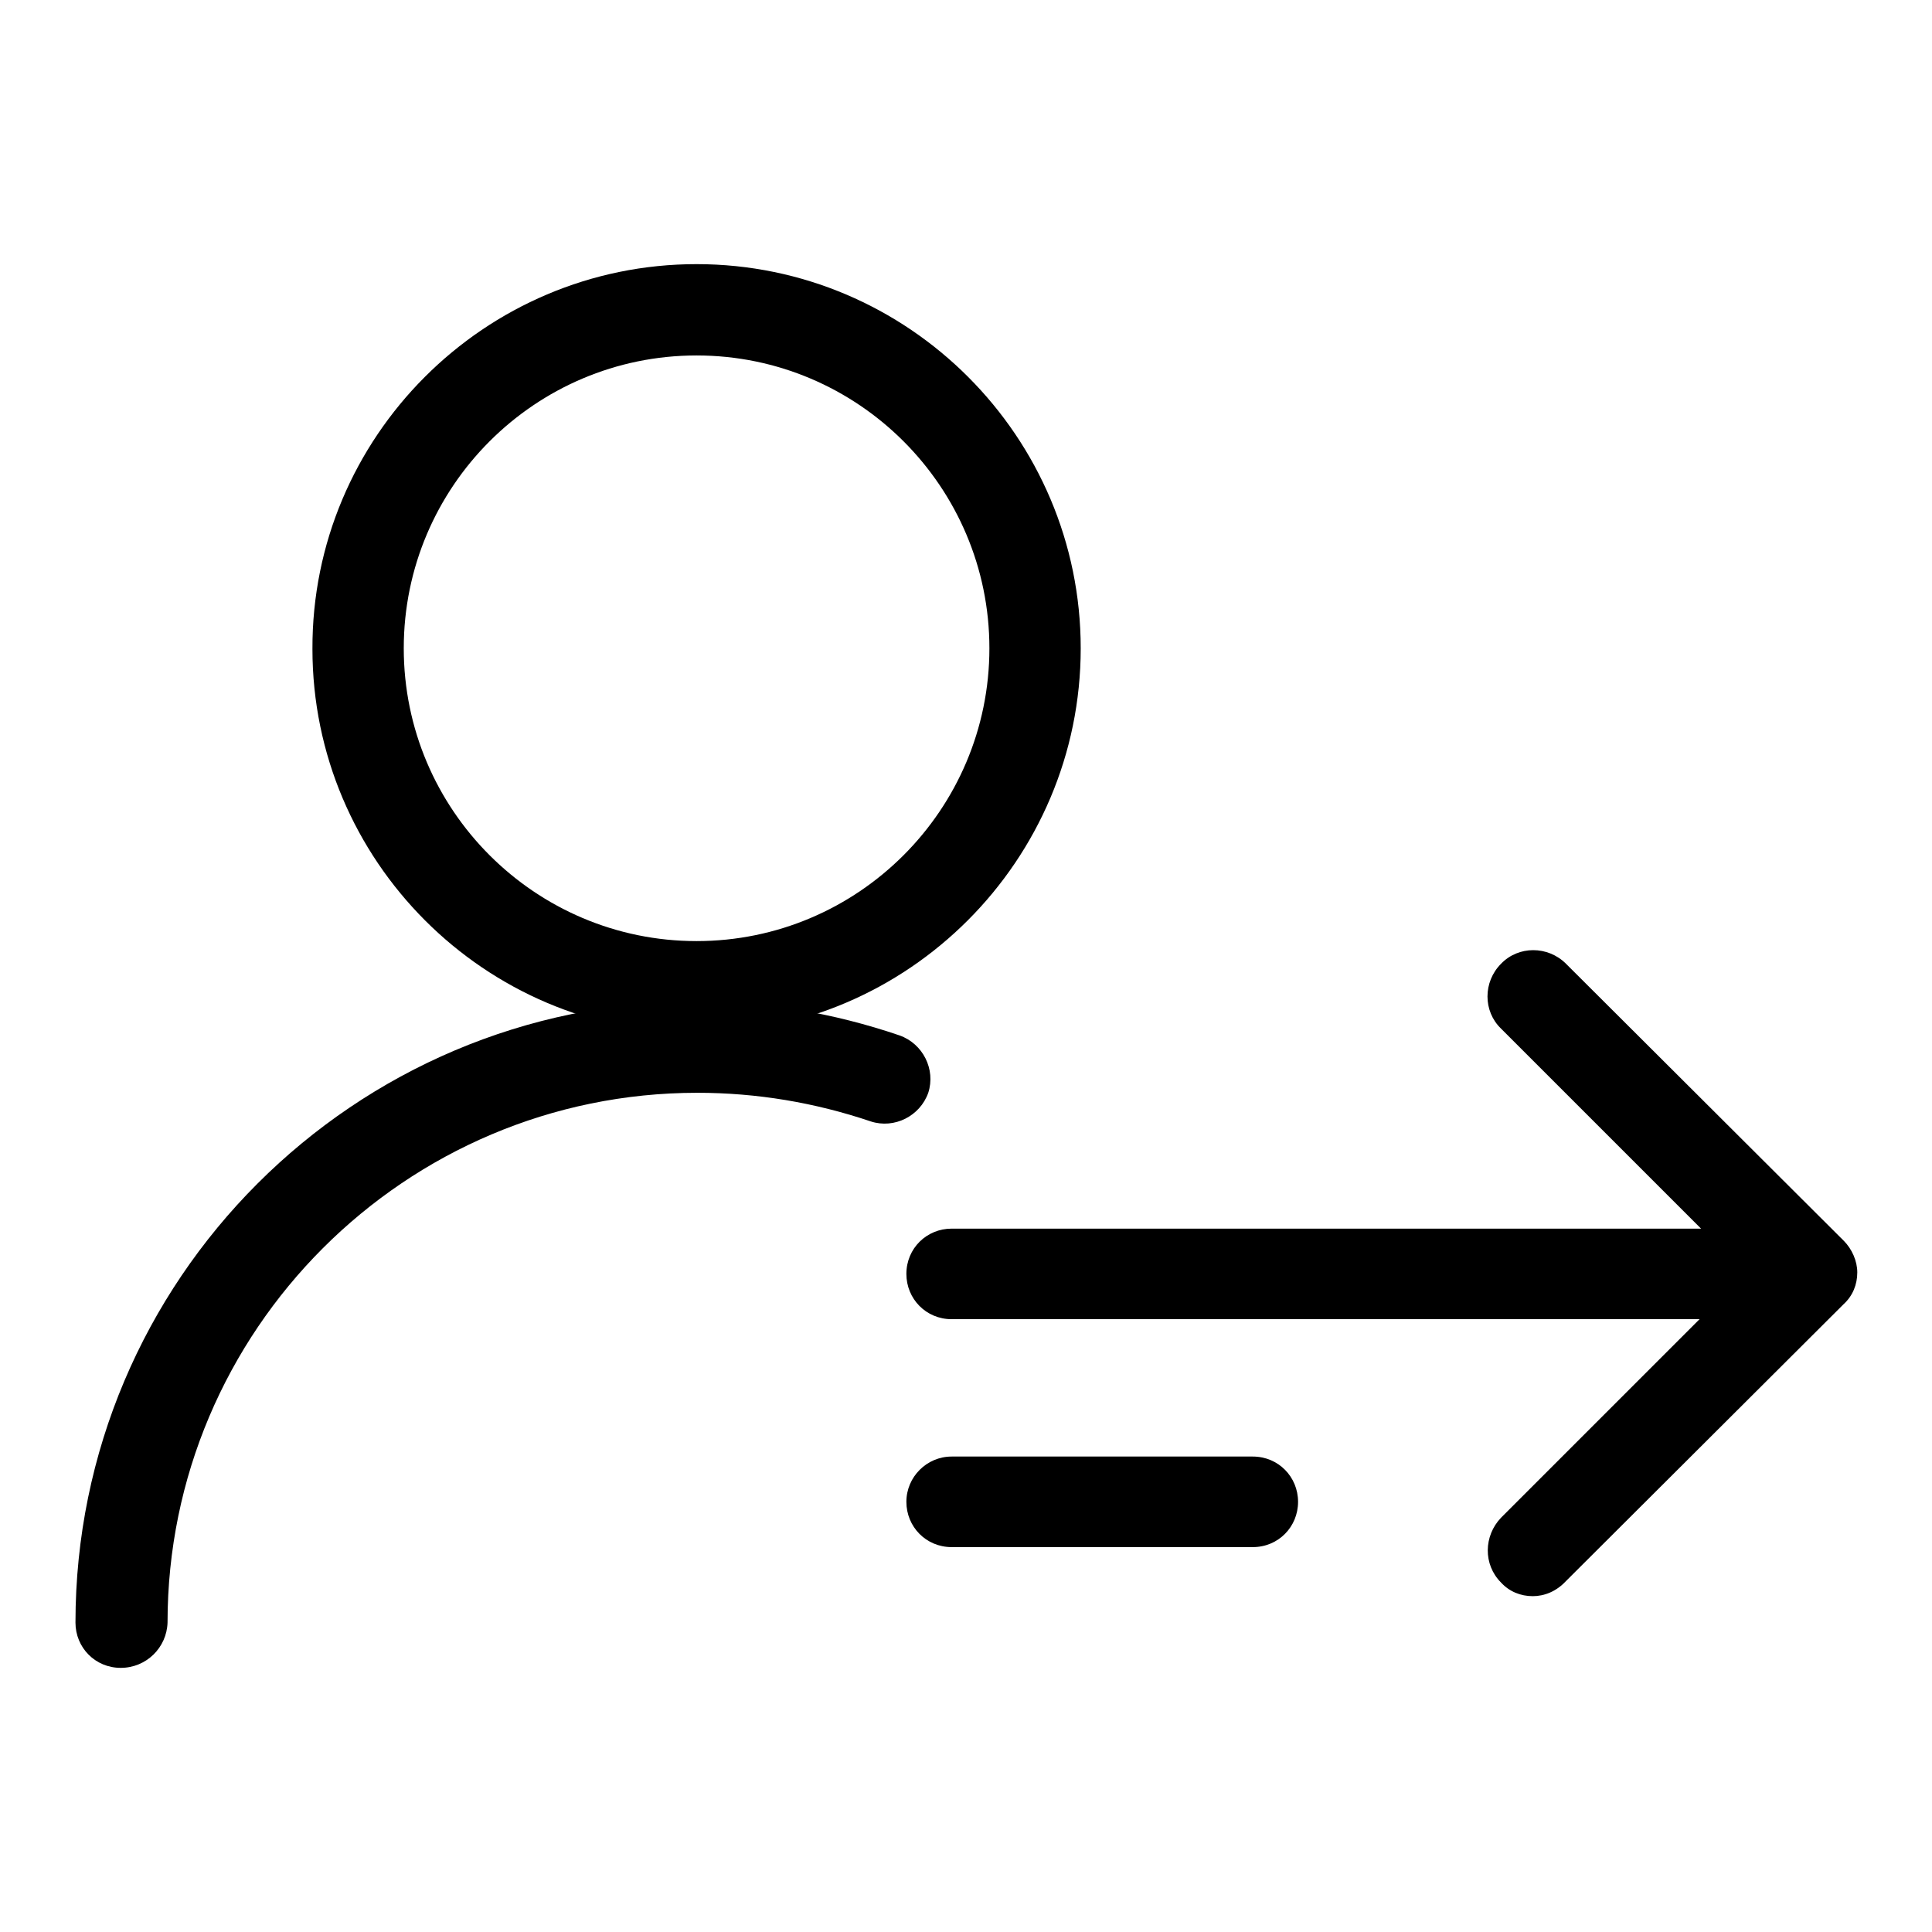
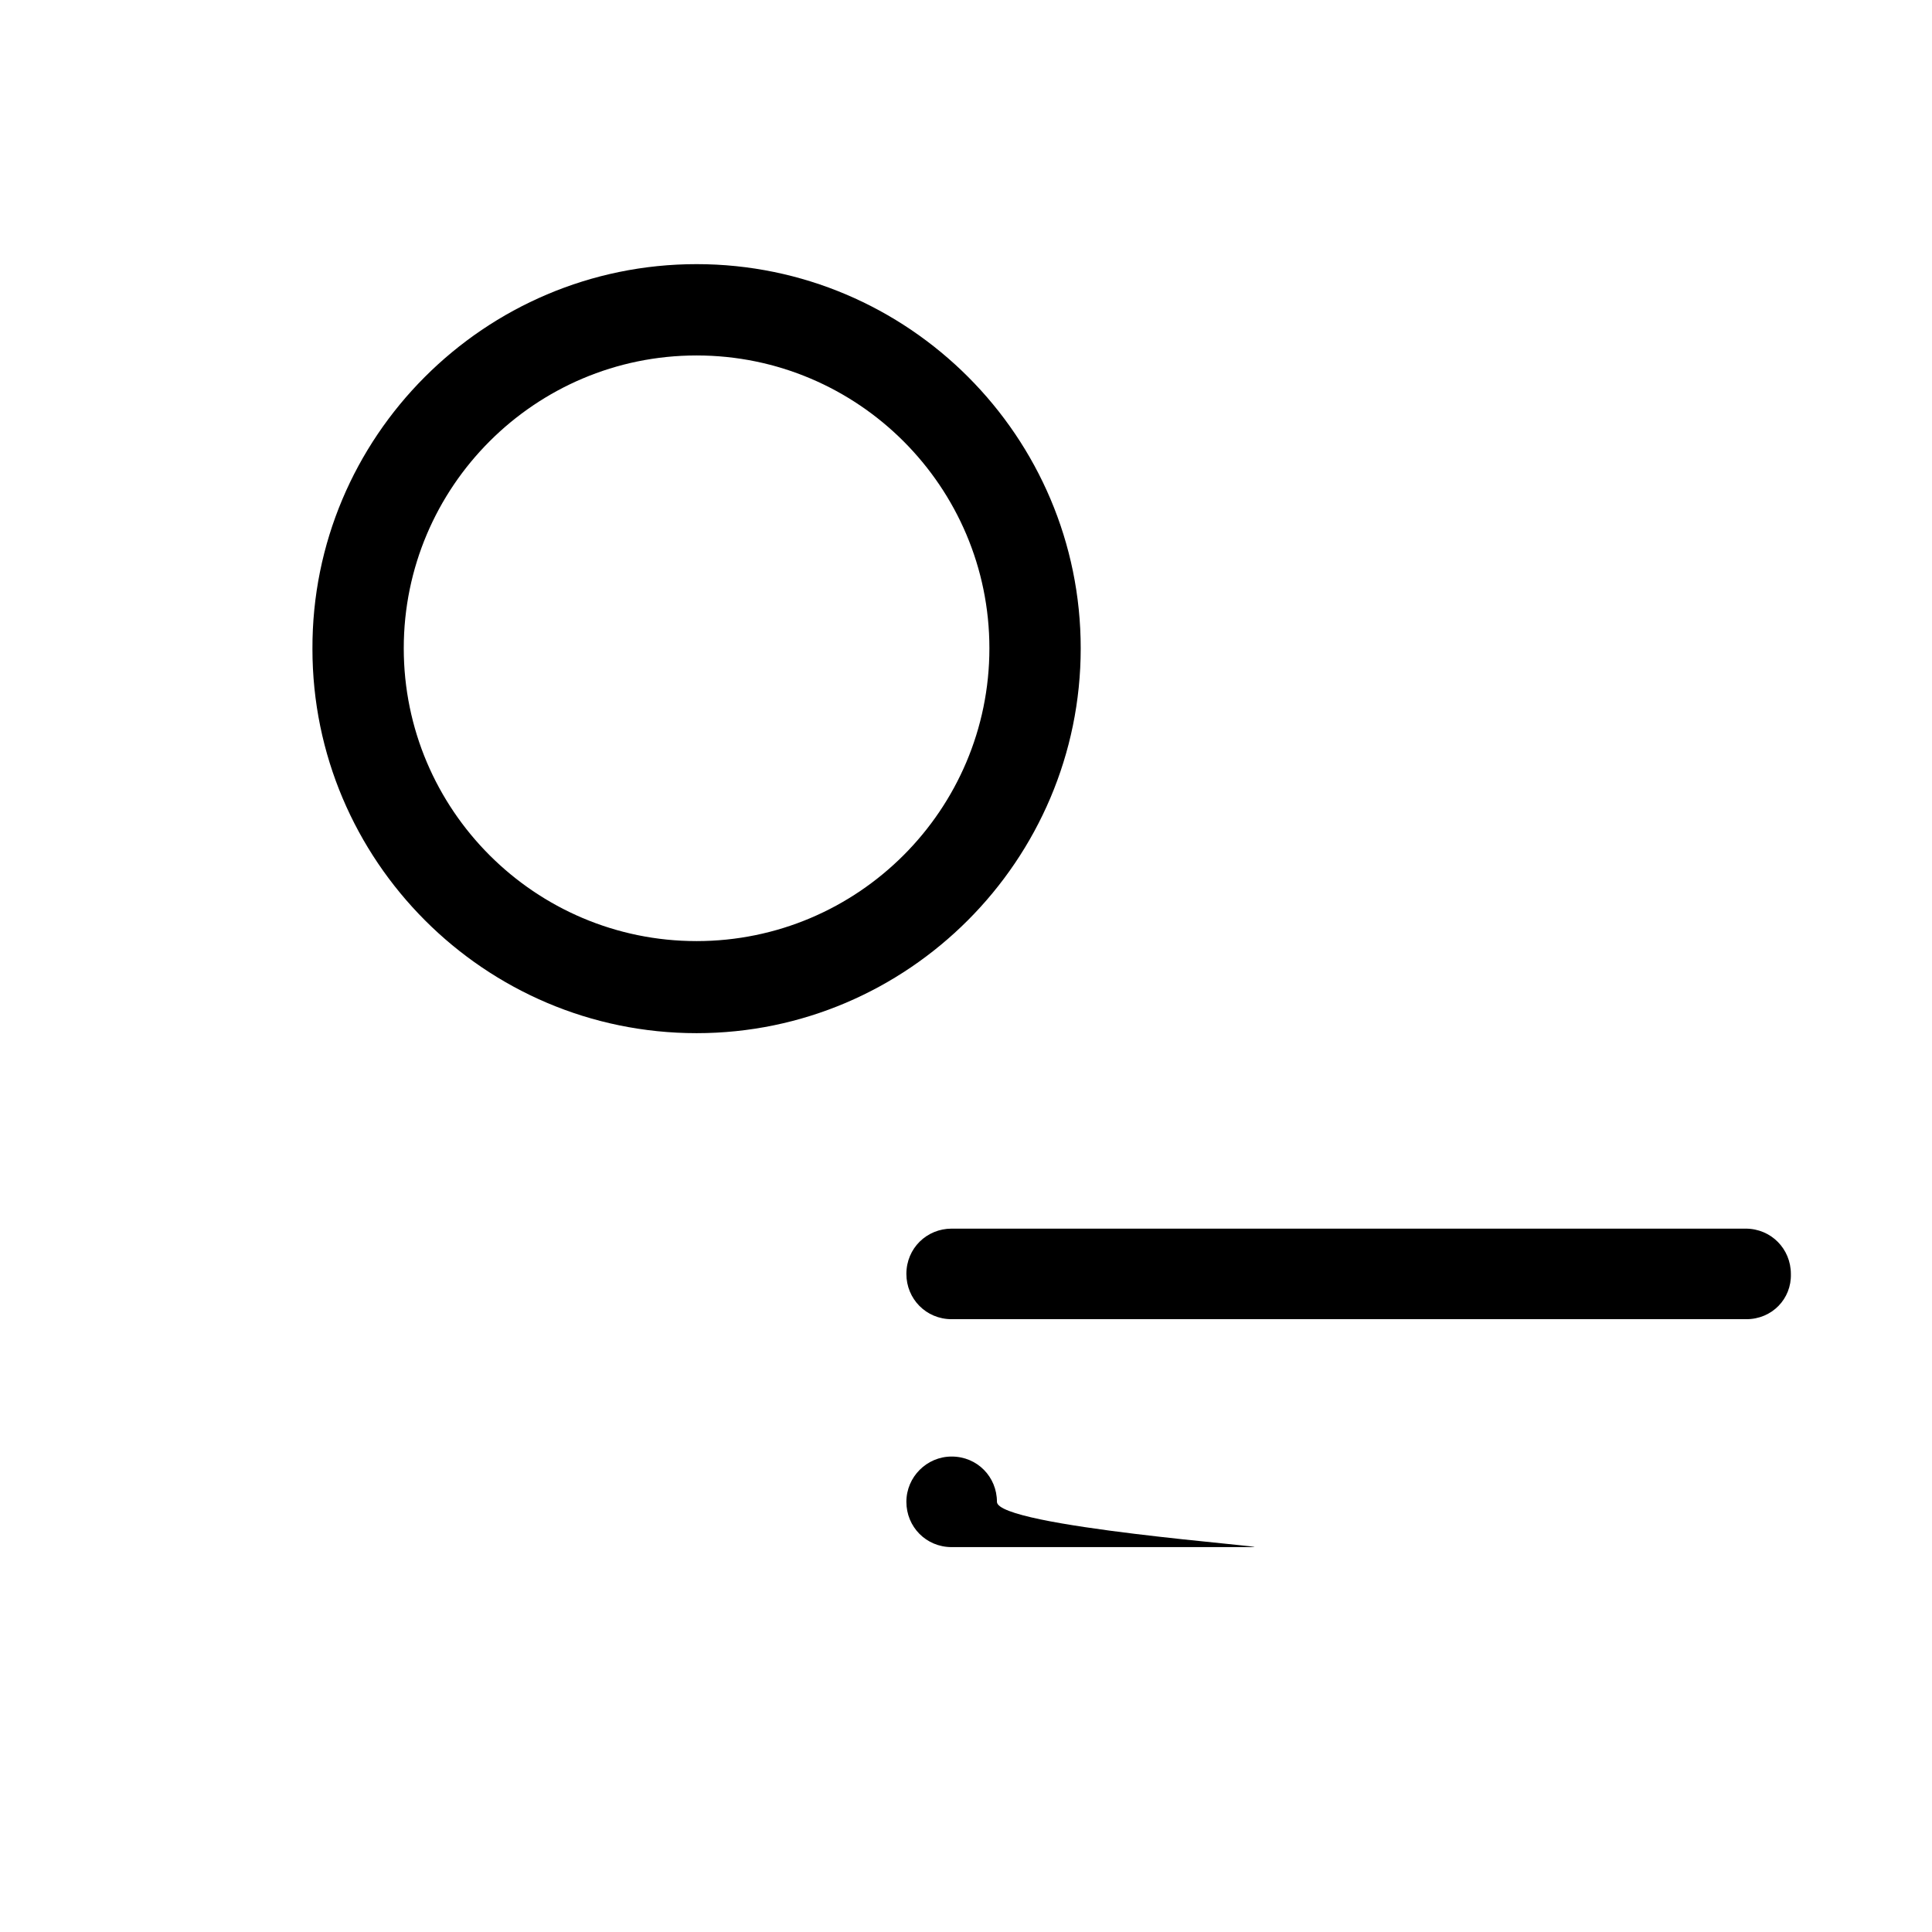
<svg xmlns="http://www.w3.org/2000/svg" version="1.1" x="0px" y="0px" viewBox="0 0 256 256" enable-background="new 0 0 256 256" xml:space="preserve">
  <g>
-     <path fill="#000000" d="M203.1,211.5c-1.6,0-3.1-0.6-4.2-1.8c-2.4-2.4-2.3-6.2,0-8.6l32.4-32.4l-32.4-32.4c-2.4-2.3-2.4-6.2,0-8.6 c2.3-2.4,6.2-2.4,8.6,0l36.8,36.7c1.1,1.1,1.8,2.7,1.8,4.2c0,1.6-0.6,3.1-1.8,4.2l-36.8,36.7C206.2,210.9,204.6,211.5,203.1,211.5z " />
-     <path fill="#000000" d="M231.4,174.8H126.1c-3.4,0-6-2.7-6-6c0-3.4,2.7-6,6-6h105.2c3.4,0,6,2.7,6,6 C237.4,172.1,234.8,174.8,231.4,174.8z M166,205h-39.9c-3.4,0-6-2.7-6-6s2.7-6,6-6H166c3.4,0,6,2.7,6,6S169.4,205,166,205z  M92.3,136.9c-28.1,0-50.9-22.9-50.9-50.9C41.3,57.9,64.2,35,92.3,35c28.1,0,50.9,22.9,50.9,50.9C143.2,114,120.3,136.9,92.3,136.9 z M92.3,47.1c-21.4,0-38.8,17.4-38.8,38.8s17.4,38.8,38.8,38.8c21.4,0,38.8-17.4,38.8-38.8S113.7,47.1,92.3,47.1z" />
-     <path fill="#000000" d="M16,221c-3.4,0-6-2.7-6-6c0-45.4,36.9-82.3,82.3-82.3c9.1,0,18.1,1.5,26.9,4.5c3.1,1.1,4.8,4.5,3.8,7.6 c-1.1,3.1-4.5,4.8-7.6,3.8c-7.4-2.5-15.1-3.8-23-3.8c-38.7,0-70.2,31.5-70.2,70.2C22.1,218.3,19.4,221,16,221L16,221z" />
+     <path fill="#000000" d="M231.4,174.8H126.1c-3.4,0-6-2.7-6-6c0-3.4,2.7-6,6-6h105.2c3.4,0,6,2.7,6,6 C237.4,172.1,234.8,174.8,231.4,174.8z M166,205h-39.9c-3.4,0-6-2.7-6-6s2.7-6,6-6c3.4,0,6,2.7,6,6S169.4,205,166,205z  M92.3,136.9c-28.1,0-50.9-22.9-50.9-50.9C41.3,57.9,64.2,35,92.3,35c28.1,0,50.9,22.9,50.9,50.9C143.2,114,120.3,136.9,92.3,136.9 z M92.3,47.1c-21.4,0-38.8,17.4-38.8,38.8s17.4,38.8,38.8,38.8c21.4,0,38.8-17.4,38.8-38.8S113.7,47.1,92.3,47.1z" />
  </g>
</svg>